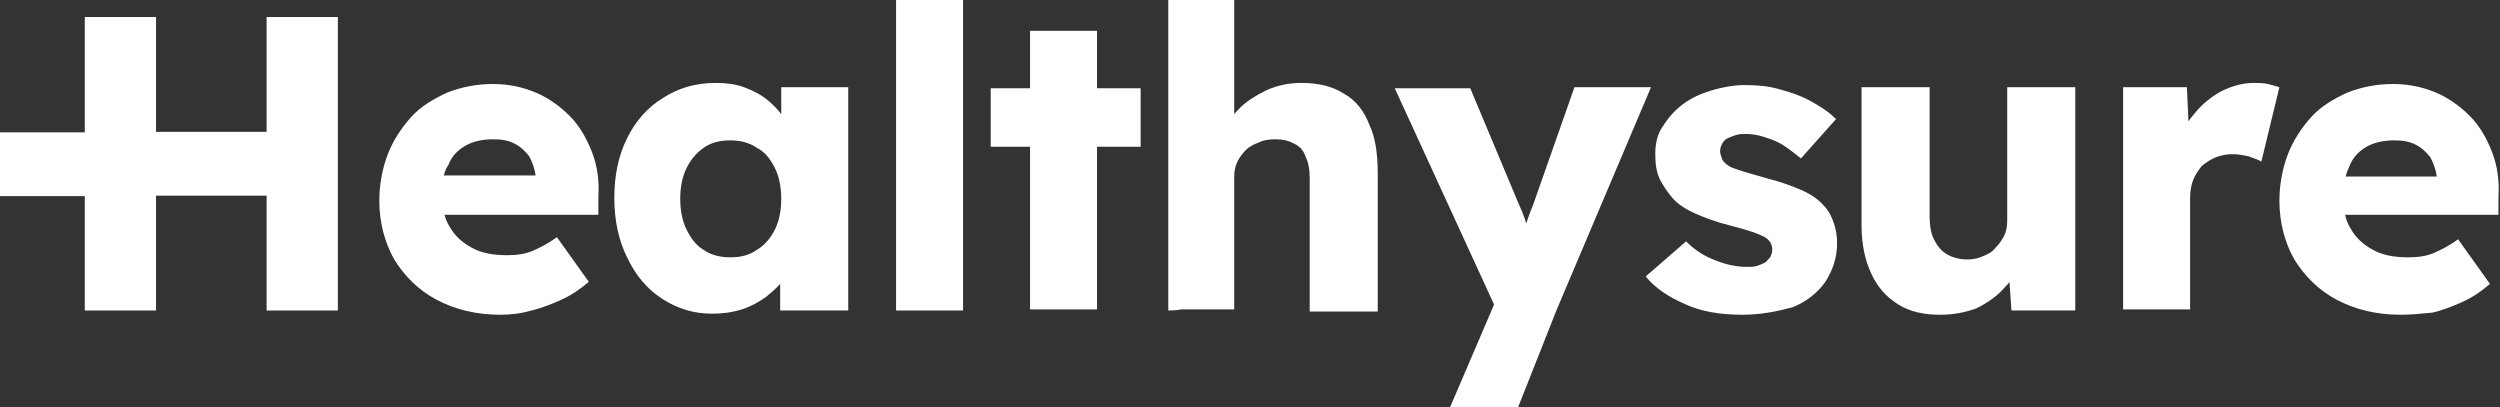
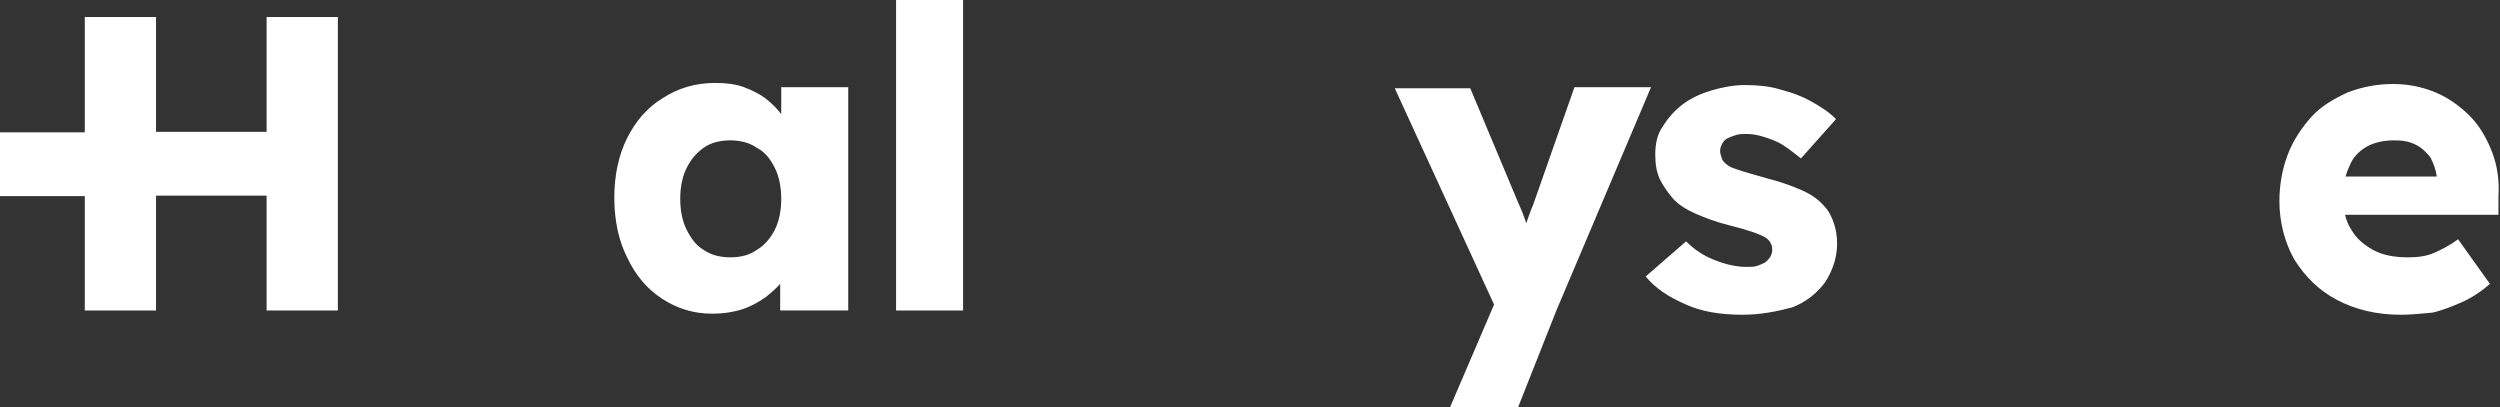
<svg xmlns="http://www.w3.org/2000/svg" width="221" height="36" viewBox="0 0 221 36" fill="none">
  <rect x="0" y="0" width="221" height="36" fill="#333333" stroke="none" />
  <g id="Union">
    <path d="M79.213 0V27.447H85.135V0H79.213Z" fill="white" />
    <path d="M7.495 17.338V27.447H13.793V17.295H23.568V27.447H29.866V1.504H23.568V11.655H13.793V1.504H7.495V11.699H0V17.338H7.495Z" fill="white" />
-     <path fill-rule="evenodd" clip-rule="evenodd" d="M38.608 26.506C40.205 27.352 42.085 27.823 44.247 27.823C45.093 27.823 46.033 27.729 46.973 27.447C47.819 27.259 48.759 26.883 49.605 26.506C50.451 26.131 51.297 25.567 52.049 24.909L49.229 20.961C48.477 21.525 47.725 21.901 47.067 22.183C46.409 22.465 45.657 22.559 44.811 22.559C43.589 22.559 42.555 22.371 41.709 21.901C40.863 21.431 40.205 20.867 39.736 20.021C39.54 19.709 39.394 19.364 39.289 18.987H52.895V17.389C52.989 15.979 52.801 14.663 52.331 13.441C51.861 12.219 51.203 11.091 50.357 10.245C49.511 9.399 48.477 8.648 47.349 8.178C46.221 7.708 44.999 7.426 43.589 7.426C42.085 7.426 40.769 7.708 39.547 8.178C38.325 8.742 37.198 9.399 36.352 10.339C35.506 11.279 34.754 12.407 34.284 13.629C33.814 14.851 33.532 16.261 33.532 17.765C33.532 19.645 34.002 21.431 34.848 22.935C35.788 24.439 37.01 25.661 38.608 26.506ZM39.233 15.509C39.319 15.157 39.449 14.839 39.642 14.569C39.923 13.817 40.487 13.253 41.145 12.877C41.803 12.501 42.649 12.313 43.589 12.313C44.341 12.313 44.905 12.407 45.469 12.689C46.033 12.971 46.409 13.347 46.785 13.817C47.067 14.381 47.255 14.851 47.349 15.509H39.233Z" fill="white" />
    <path fill-rule="evenodd" clip-rule="evenodd" d="M62.952 27.729C61.26 27.729 59.85 27.259 58.534 26.413C57.218 25.567 56.185 24.345 55.433 22.747C54.681 21.243 54.305 19.457 54.305 17.483C54.305 15.509 54.681 13.723 55.433 12.219C56.185 10.715 57.218 9.493 58.628 8.648C59.944 7.802 61.448 7.332 63.234 7.332C64.174 7.332 65.02 7.426 65.772 7.708C66.524 7.99 67.276 8.366 67.84 8.836C68.276 9.199 68.713 9.619 69.062 10.095V7.708H74.984V27.447H68.968V25.096C68.587 25.524 68.166 25.874 67.746 26.224C67.088 26.695 66.43 27.07 65.584 27.352C64.644 27.634 63.798 27.729 62.952 27.729ZM64.55 22.747C65.49 22.747 66.242 22.559 66.9 22.089C67.558 21.713 68.122 21.055 68.498 20.303C68.874 19.551 69.062 18.611 69.062 17.577C69.062 16.543 68.874 15.603 68.498 14.851C68.122 14.099 67.652 13.441 66.9 13.065C66.242 12.595 65.396 12.407 64.55 12.407C63.704 12.407 62.858 12.595 62.2 13.065C61.542 13.535 61.072 14.099 60.696 14.851C60.32 15.603 60.132 16.543 60.132 17.577C60.132 18.611 60.32 19.551 60.696 20.303C61.072 21.055 61.542 21.713 62.2 22.089C62.858 22.559 63.704 22.747 64.55 22.747Z" fill="white" />
-     <path d="M87.579 12.971V7.802H91.057V2.726H96.978V7.802H100.832V12.971H96.978V27.352H91.057V12.971H87.579Z" fill="white" />
-     <path d="M103.276 0V27.447C103.558 27.447 103.934 27.447 104.404 27.352H109.104V15.603C109.104 15.133 109.198 14.663 109.386 14.287C109.574 13.911 109.856 13.535 110.138 13.253C110.42 12.971 110.796 12.783 111.265 12.595C111.641 12.407 112.111 12.313 112.675 12.313C113.333 12.313 113.897 12.407 114.367 12.689C114.837 12.877 115.213 13.253 115.401 13.817C115.683 14.381 115.777 15.039 115.777 15.791V27.541H121.793V15.415C121.793 13.629 121.605 12.219 121.041 10.997C120.571 9.775 119.819 8.836 118.785 8.272C117.751 7.614 116.529 7.332 115.025 7.332C113.991 7.332 112.957 7.52 111.923 7.99C110.984 8.46 110.044 9.024 109.386 9.775C109.287 9.874 109.193 9.975 109.104 10.076V0H103.276Z" fill="white" />
    <path d="M128.185 36L132.075 26.922L123.297 7.802H129.97L134.106 17.671C134.174 17.84 134.253 18.02 134.336 18.209C134.484 18.545 134.644 18.907 134.764 19.269C134.817 19.427 134.87 19.585 134.92 19.741C135.089 19.238 135.265 18.727 135.516 18.141L139.182 7.708H145.95L137.584 27.447L134.2 36H128.185Z" fill="white" />
    <path d="M148.957 26.883C150.367 27.541 152.059 27.823 154.033 27.823C155.631 27.823 157.041 27.541 158.451 27.165C159.673 26.695 160.707 25.849 161.365 24.909C162.023 23.875 162.399 22.747 162.399 21.525C162.399 20.867 162.305 20.303 162.117 19.739C161.929 19.175 161.647 18.611 161.271 18.235C160.801 17.671 160.143 17.201 159.297 16.825C158.451 16.449 157.417 16.073 156.289 15.791C155.878 15.668 155.502 15.562 155.163 15.467L155.161 15.467C154.726 15.344 154.35 15.239 154.033 15.133C153.913 15.093 153.801 15.057 153.697 15.024C153.313 14.901 153.033 14.811 152.811 14.663C152.529 14.475 152.341 14.287 152.247 14.099C152.228 14.04 152.208 13.986 152.189 13.933C152.118 13.735 152.059 13.57 152.059 13.347C152.059 13.065 152.153 12.877 152.247 12.689C152.341 12.501 152.529 12.313 152.717 12.219C152.905 12.125 153.187 12.031 153.469 11.937C153.751 11.843 154.033 11.843 154.409 11.843C154.879 11.843 155.443 11.937 156.007 12.125C156.571 12.313 157.135 12.501 157.699 12.877C158.263 13.253 158.733 13.629 159.203 14.005L162.305 10.527C161.647 9.869 160.895 9.399 160.049 8.93C159.203 8.46 158.357 8.178 157.323 7.896C156.383 7.614 155.349 7.52 154.221 7.52C153.281 7.52 152.247 7.708 151.307 7.99C150.367 8.272 149.521 8.648 148.769 9.211C148.017 9.775 147.453 10.433 146.984 11.185C146.514 11.843 146.326 12.689 146.326 13.629C146.326 14.475 146.42 15.133 146.702 15.791C146.984 16.355 147.359 16.919 147.829 17.483C148.299 18.047 149.051 18.517 149.897 18.893C150.743 19.269 151.777 19.645 152.905 19.927C153.657 20.115 154.315 20.303 154.879 20.491C155.443 20.679 155.819 20.867 156.007 20.961C156.477 21.243 156.665 21.619 156.665 22.089C156.665 22.371 156.571 22.559 156.477 22.747C156.41 22.813 156.356 22.88 156.304 22.942C156.211 23.056 156.128 23.156 156.007 23.217C155.819 23.311 155.631 23.405 155.349 23.499C155.067 23.593 154.785 23.593 154.409 23.593C153.563 23.593 152.623 23.405 151.683 23.029C150.649 22.653 149.803 22.089 149.051 21.337L145.48 24.439C146.326 25.473 147.453 26.224 148.957 26.883Z" fill="white" />
-     <path d="M171.516 27.823C170.012 27.823 168.79 27.541 167.756 26.883C166.722 26.224 165.97 25.379 165.406 24.157C164.843 22.935 164.561 21.525 164.561 19.927V7.708H170.576V19.081C170.576 19.833 170.67 20.585 170.952 21.149C171.234 21.713 171.61 22.183 172.08 22.465C172.55 22.747 173.208 22.935 173.866 22.935C174.43 22.935 174.9 22.841 175.276 22.653C175.746 22.465 176.122 22.277 176.404 21.901C176.686 21.619 176.968 21.243 177.156 20.867C177.344 20.491 177.438 20.021 177.438 19.551V7.708H183.453V27.447H177.814L177.638 24.93C177.492 25.116 177.332 25.297 177.156 25.473C176.498 26.224 175.652 26.788 174.712 27.259C173.678 27.634 172.644 27.823 171.516 27.823Z" fill="white" />
-     <path d="M187.683 7.708V27.352H193.605V17.483C193.605 16.919 193.699 16.355 193.887 15.885C194.075 15.415 194.357 15.039 194.639 14.663C195.015 14.381 195.391 14.099 195.861 13.911C196.331 13.723 196.801 13.629 197.365 13.629C197.835 13.629 198.305 13.723 198.775 13.817C198.925 13.877 199.066 13.928 199.197 13.975C199.475 14.075 199.711 14.159 199.903 14.287L201.5 7.708C201.218 7.614 200.843 7.52 200.467 7.426C200.091 7.332 199.715 7.332 199.245 7.332C198.211 7.332 197.271 7.614 196.331 8.084C195.485 8.554 194.639 9.211 193.981 10.057C193.788 10.274 193.614 10.498 193.456 10.727L193.323 7.708H187.683Z" fill="white" />
    <path fill-rule="evenodd" clip-rule="evenodd" d="M212.216 27.823C210.054 27.823 208.174 27.352 206.576 26.506C204.978 25.661 203.756 24.439 202.816 22.935C201.97 21.431 201.5 19.645 201.5 17.765C201.5 16.261 201.782 14.851 202.252 13.629C202.722 12.407 203.474 11.279 204.32 10.339C205.166 9.399 206.294 8.742 207.516 8.178C208.738 7.708 210.054 7.426 211.558 7.426C212.968 7.426 214.19 7.708 215.318 8.178C216.446 8.648 217.48 9.399 218.326 10.245C219.171 11.091 219.829 12.219 220.299 13.441C220.769 14.663 220.957 15.979 220.863 17.389V18.987H207.304C207.41 19.438 207.571 19.846 207.798 20.209C208.268 21.055 208.926 21.619 209.772 22.089C210.618 22.559 211.652 22.747 212.874 22.747C213.72 22.747 214.472 22.653 215.13 22.371C215.788 22.089 216.54 21.713 217.292 21.149L220.111 25.097C219.359 25.755 218.514 26.319 217.668 26.695C216.822 27.07 215.882 27.447 215.036 27.634C214.885 27.648 214.738 27.662 214.595 27.675C213.753 27.754 213.019 27.823 212.216 27.823ZM207.704 14.663C207.557 14.958 207.438 15.268 207.348 15.603H215.412C215.318 14.945 215.13 14.475 214.848 13.911C214.472 13.441 214.096 13.065 213.532 12.783C212.968 12.501 212.404 12.407 211.652 12.407C210.712 12.407 209.866 12.595 209.208 12.971C208.55 13.347 207.986 13.911 207.704 14.663Z" fill="white" />
  </g>
</svg>